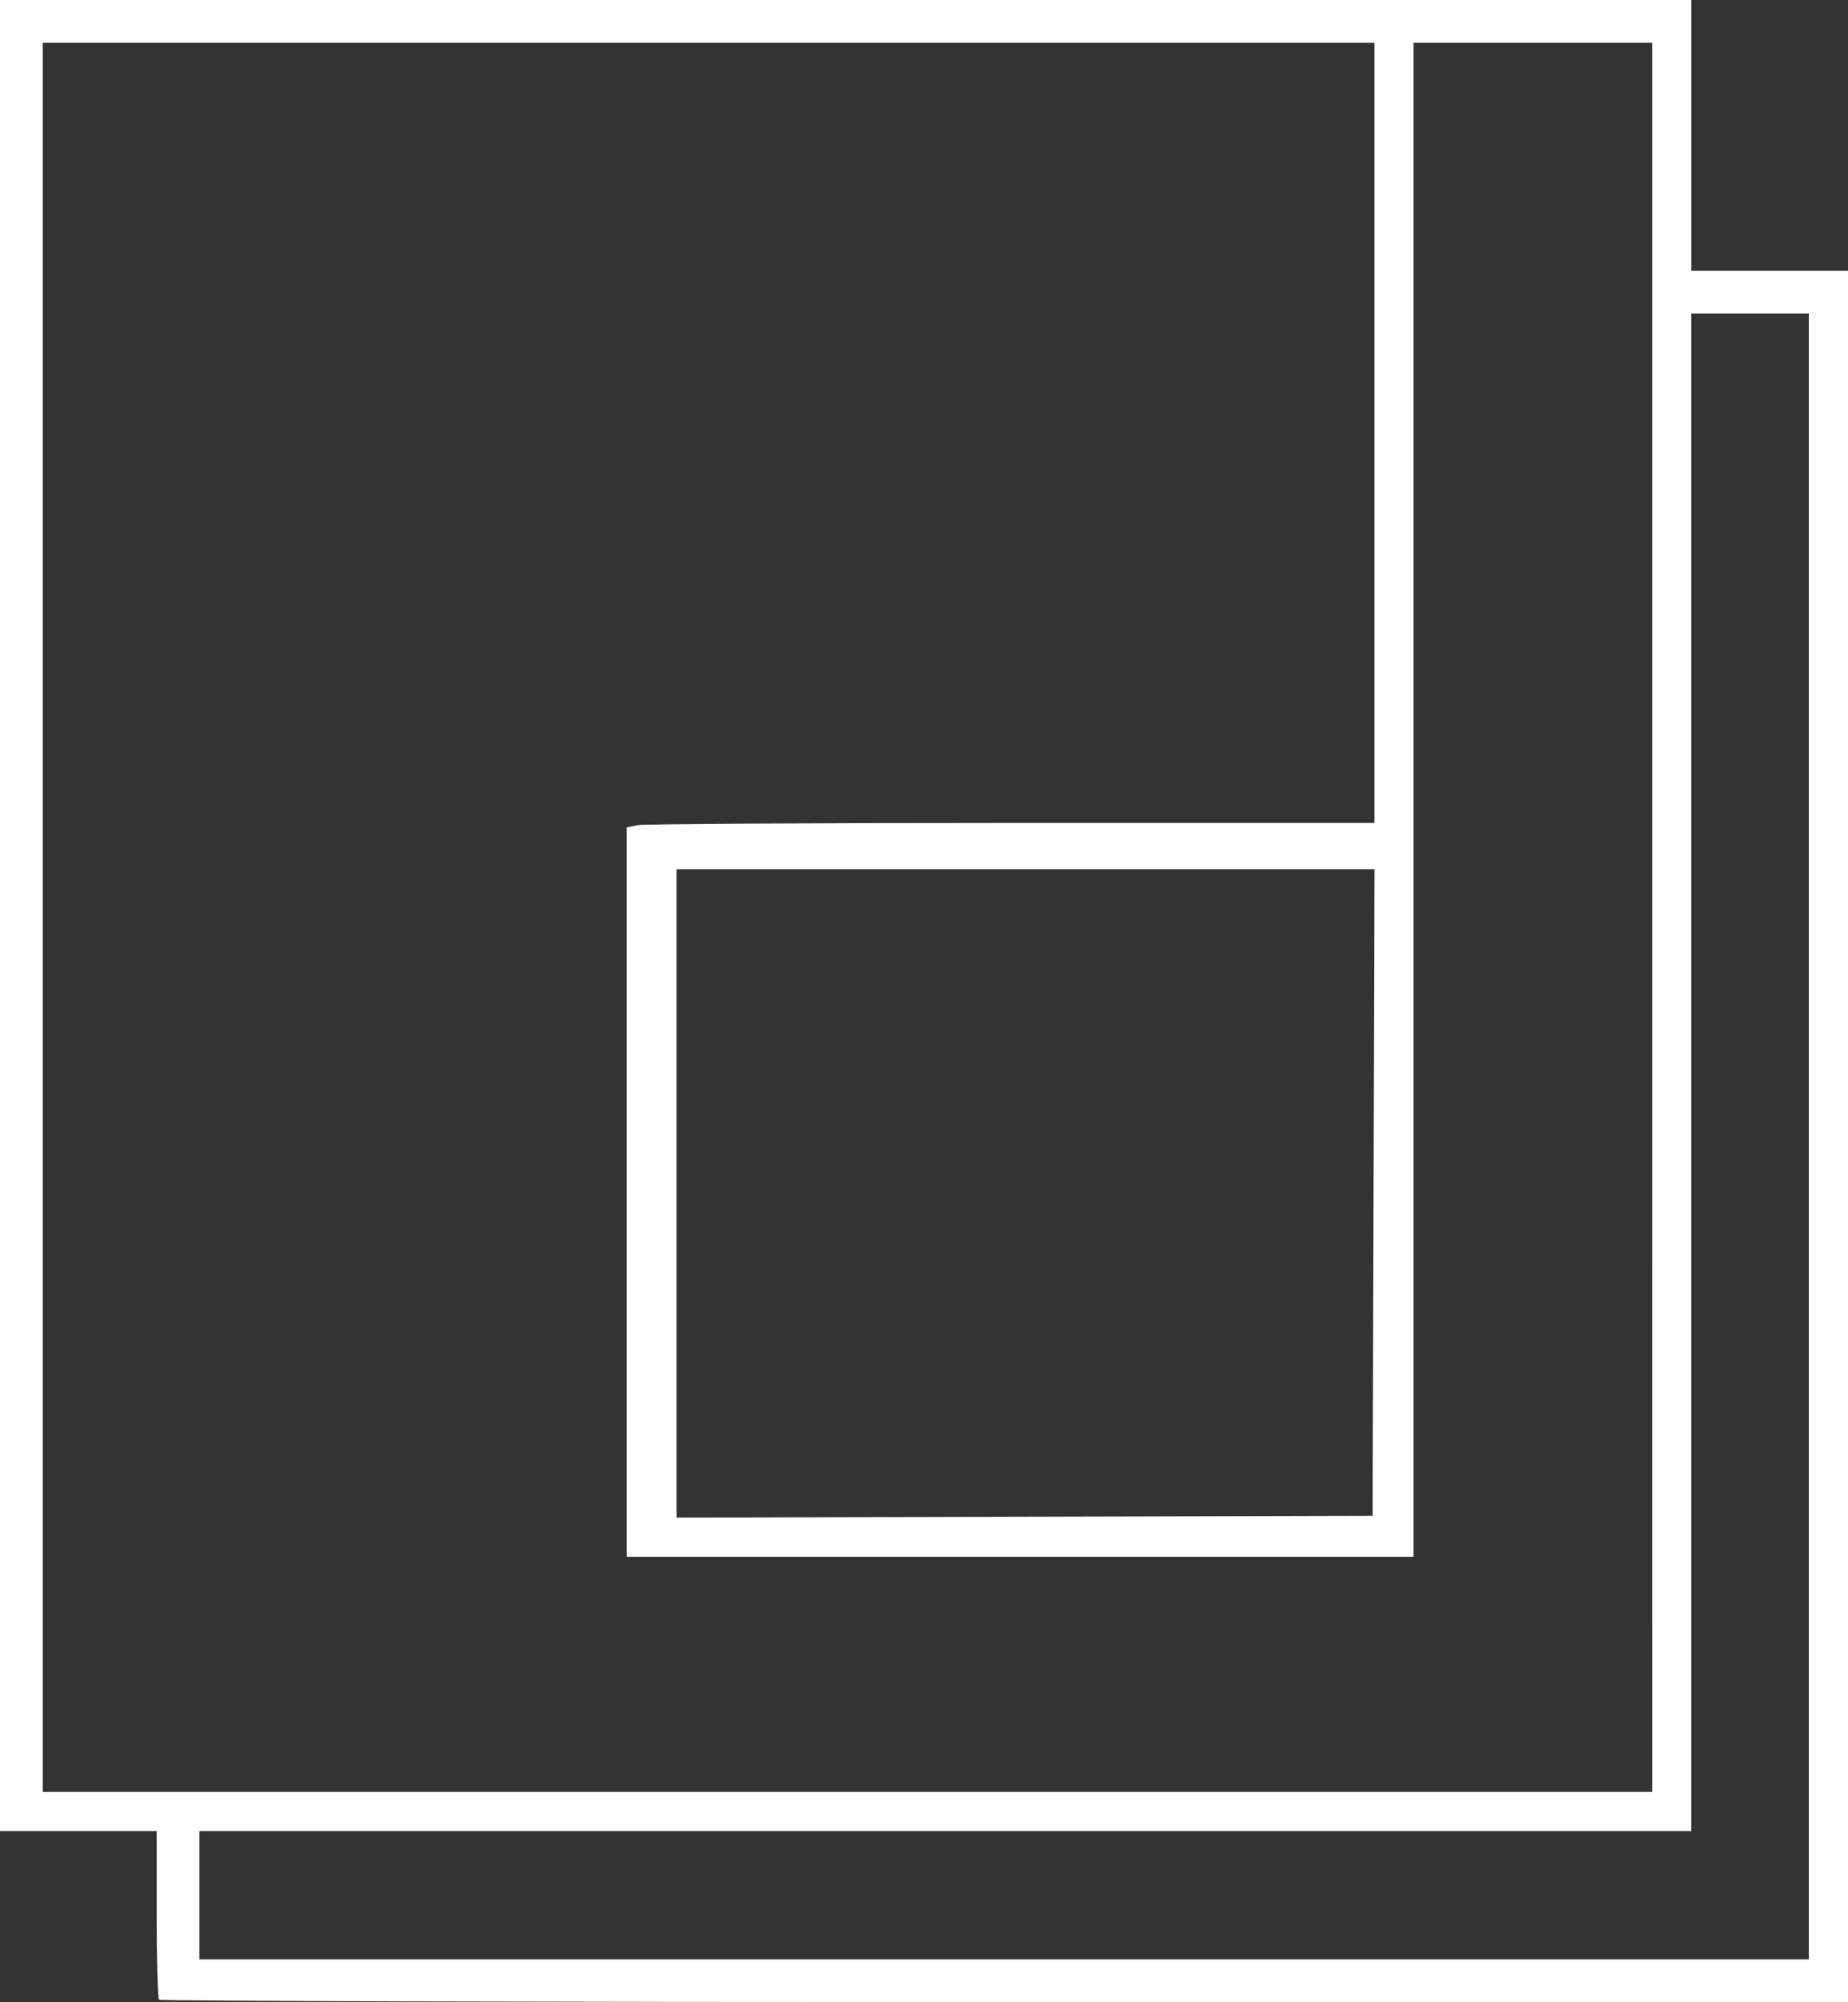
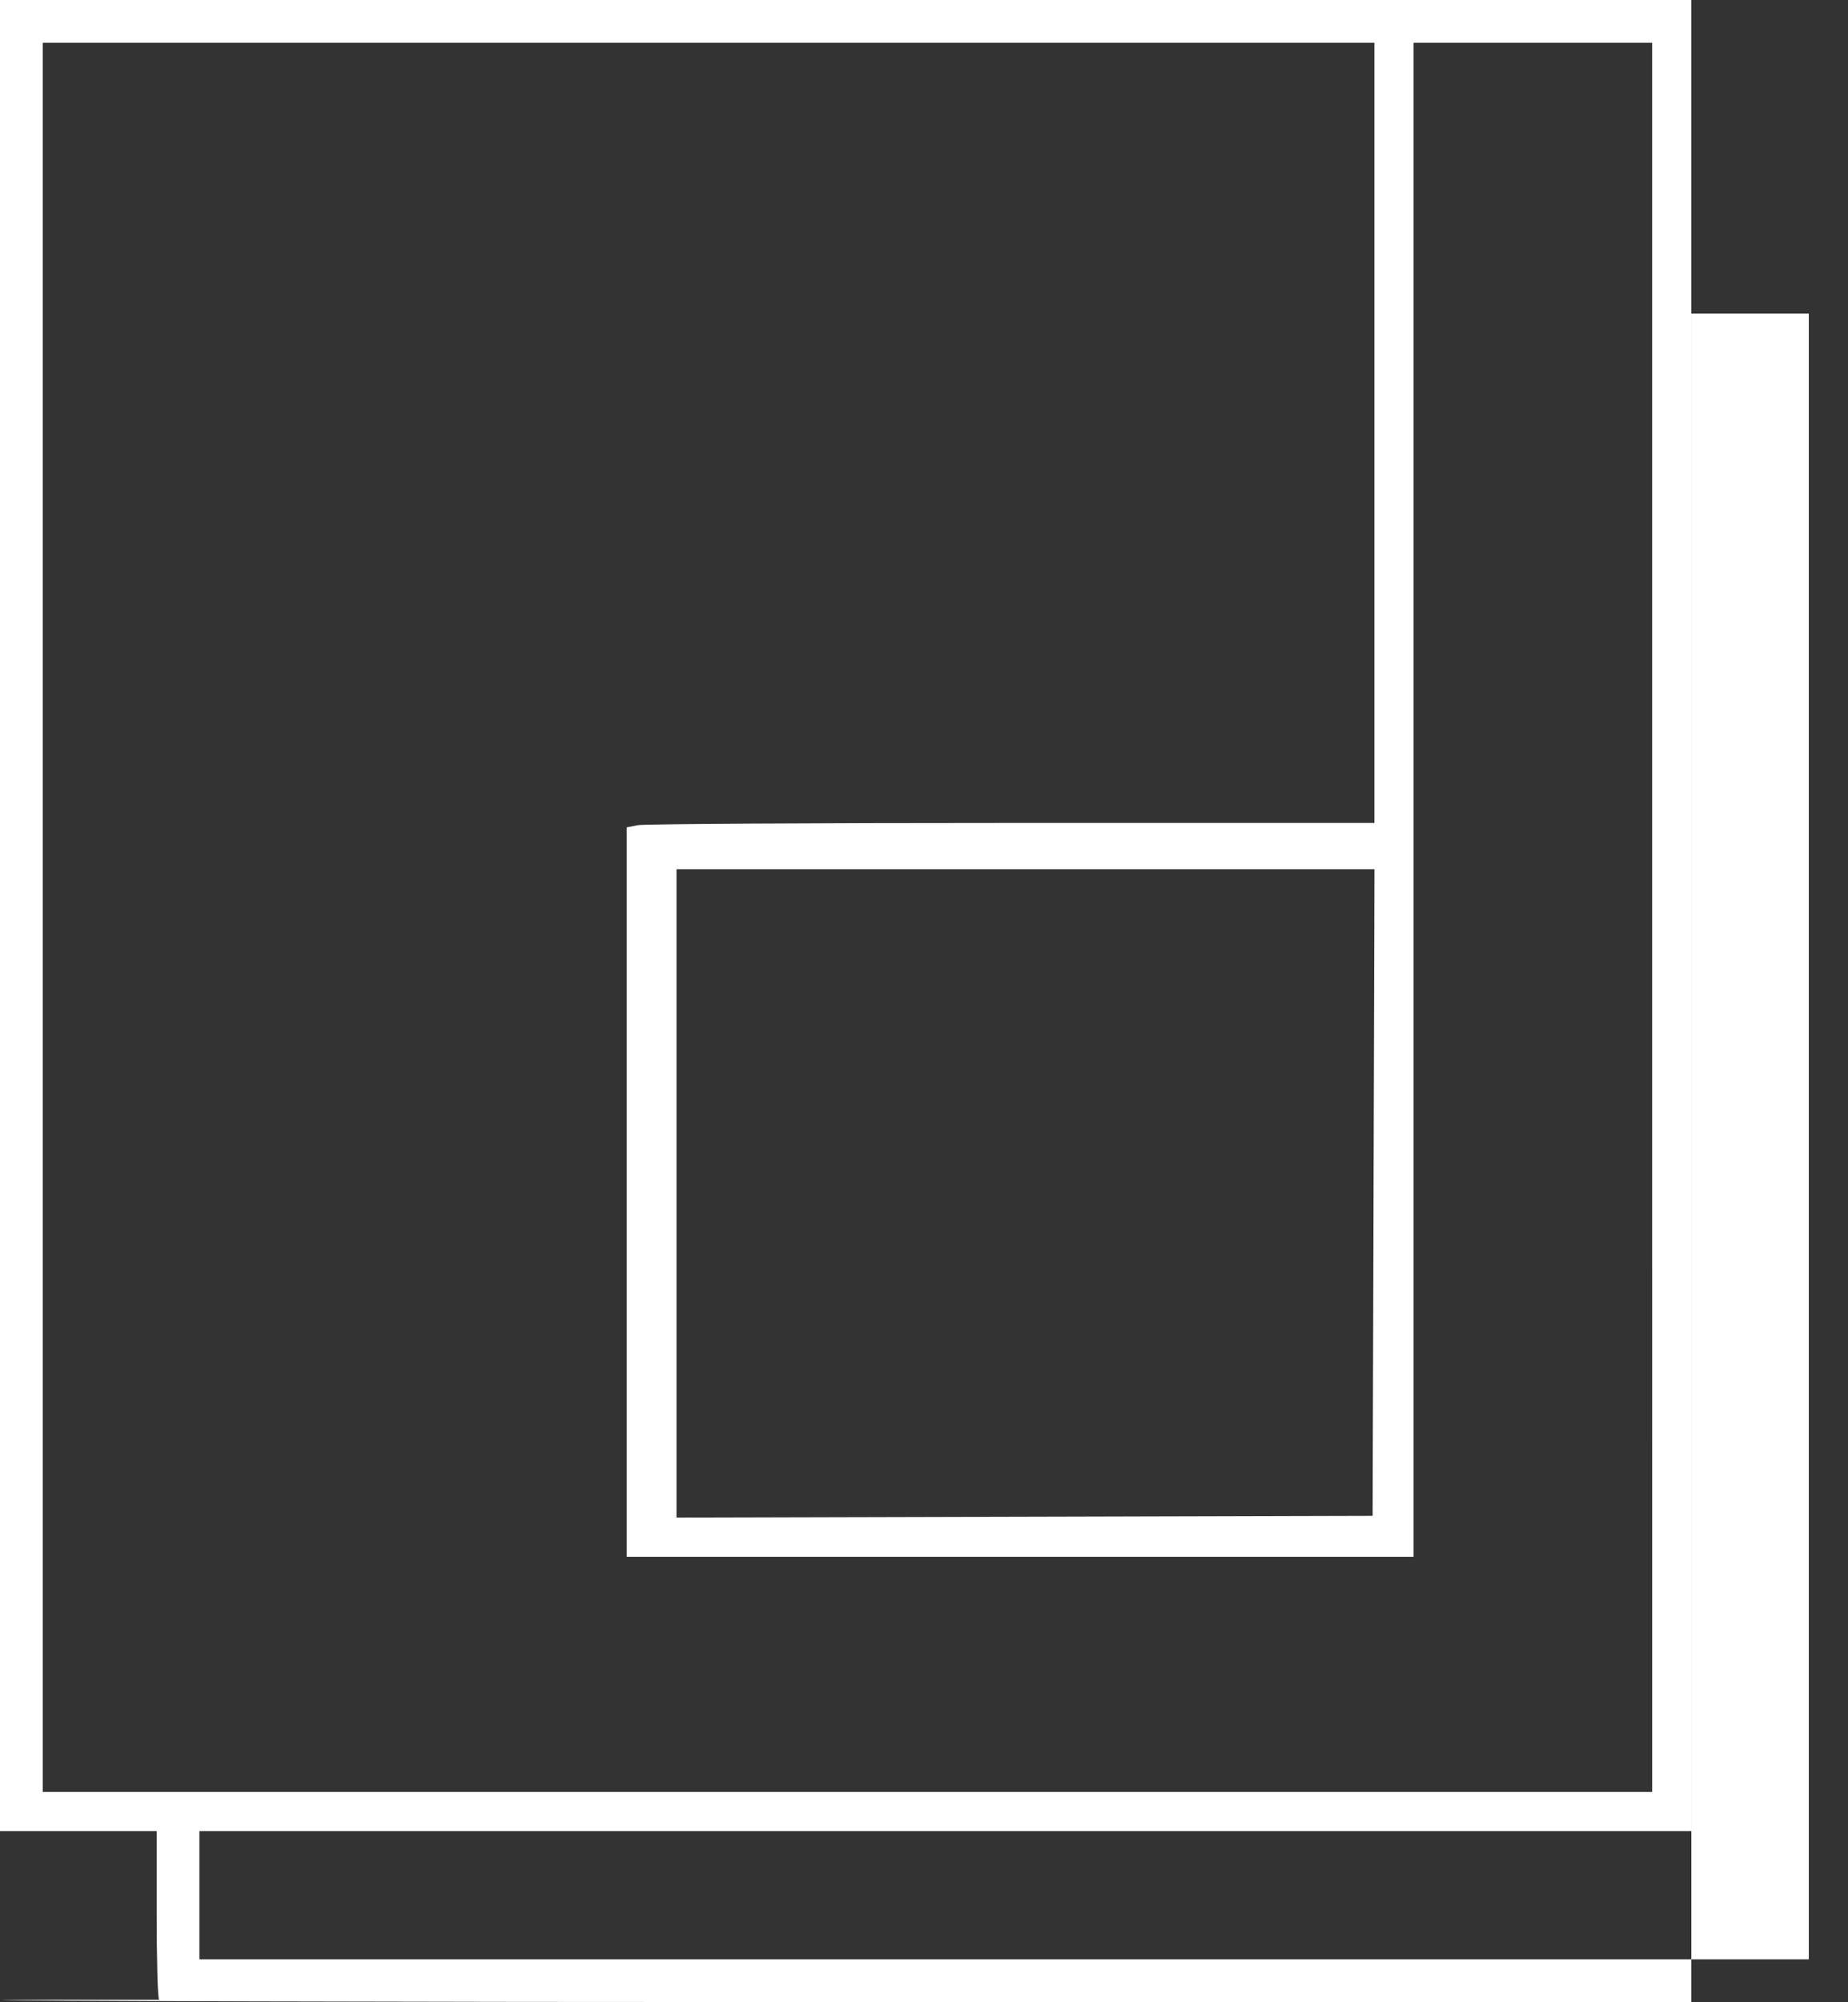
<svg xmlns="http://www.w3.org/2000/svg" xmlns:ns1="http://sodipodi.sourceforge.net/DTD/sodipodi-0.dtd" xmlns:ns2="http://www.inkscape.org/namespaces/inkscape" width="137.319mm" height="148.696mm" viewBox="0 0 137.319 148.696" version="1.1" id="svg1" xml:space="preserve">
  <rect x="0" y="0" width="137.319" height="148.696" fill="#333333" stroke="none" />
  <ns1:namedview id="namedview1" pagecolor="#ffffff" bordercolor="#000000" borderopacity="0.25" ns2:showpageshadow="2" ns2:pageopacity="0.0" ns2:pagecheckerboard="0" ns2:deskcolor="#d1d1d1" ns2:document-units="mm" />
  <defs id="defs1" />
  <g ns2:label="Capa 1" ns2:groupmode="layer" id="layer1" transform="translate(-36.388,-13.356)">
-     <path style="fill:#ffffff;fill-opacity:1" d="m 48.206,161.876 c -0.097,-0.097 -0.176,-2.955 -0.176,-6.35 v -6.174 h -5.821 -5.821 V 81.354 13.356 h 62.839 62.839 v 10.054 10.054 h 5.821 5.821 v 64.294 64.294 h -62.662 c -34.464,0 -62.742,-0.079 -62.839,-0.176 z M 170.796,97.758 V 36.64 h -4.366 -4.366 V 92.996 149.352 H 106.635 51.204 v 4.763 4.763 h 59.796 59.796 z M 159.154,81.487 V 16.531 h -8.864 -8.864 V 72.755 128.979 H 112.191 82.954 V 101.893 74.806 l 0.827,-0.165 c 0.455,-0.091 12.956,-0.165 27.781,-0.165 h 26.954 V 45.503 16.531 H 89.04 39.563 v 64.955 64.955 h 59.796 59.796 z m -20.702,20.439 0.068,-24.011 H 112.589 86.658 v 24.078 24.078 l 25.863,-0.067 25.863,-0.068 z" id="path158" ns2:export-filename="logo_negativo.svg" ns2:export-xdpi="96" ns2:export-ydpi="96" />
+     <path style="fill:#ffffff;fill-opacity:1" d="m 48.206,161.876 c -0.097,-0.097 -0.176,-2.955 -0.176,-6.35 v -6.174 h -5.821 -5.821 V 81.354 13.356 h 62.839 62.839 v 10.054 10.054 v 64.294 64.294 h -62.662 c -34.464,0 -62.742,-0.079 -62.839,-0.176 z M 170.796,97.758 V 36.64 h -4.366 -4.366 V 92.996 149.352 H 106.635 51.204 v 4.763 4.763 h 59.796 59.796 z M 159.154,81.487 V 16.531 h -8.864 -8.864 V 72.755 128.979 H 112.191 82.954 V 101.893 74.806 l 0.827,-0.165 c 0.455,-0.091 12.956,-0.165 27.781,-0.165 h 26.954 V 45.503 16.531 H 89.04 39.563 v 64.955 64.955 h 59.796 59.796 z m -20.702,20.439 0.068,-24.011 H 112.589 86.658 v 24.078 24.078 l 25.863,-0.067 25.863,-0.068 z" id="path158" ns2:export-filename="logo_negativo.svg" ns2:export-xdpi="96" ns2:export-ydpi="96" />
  </g>
</svg>